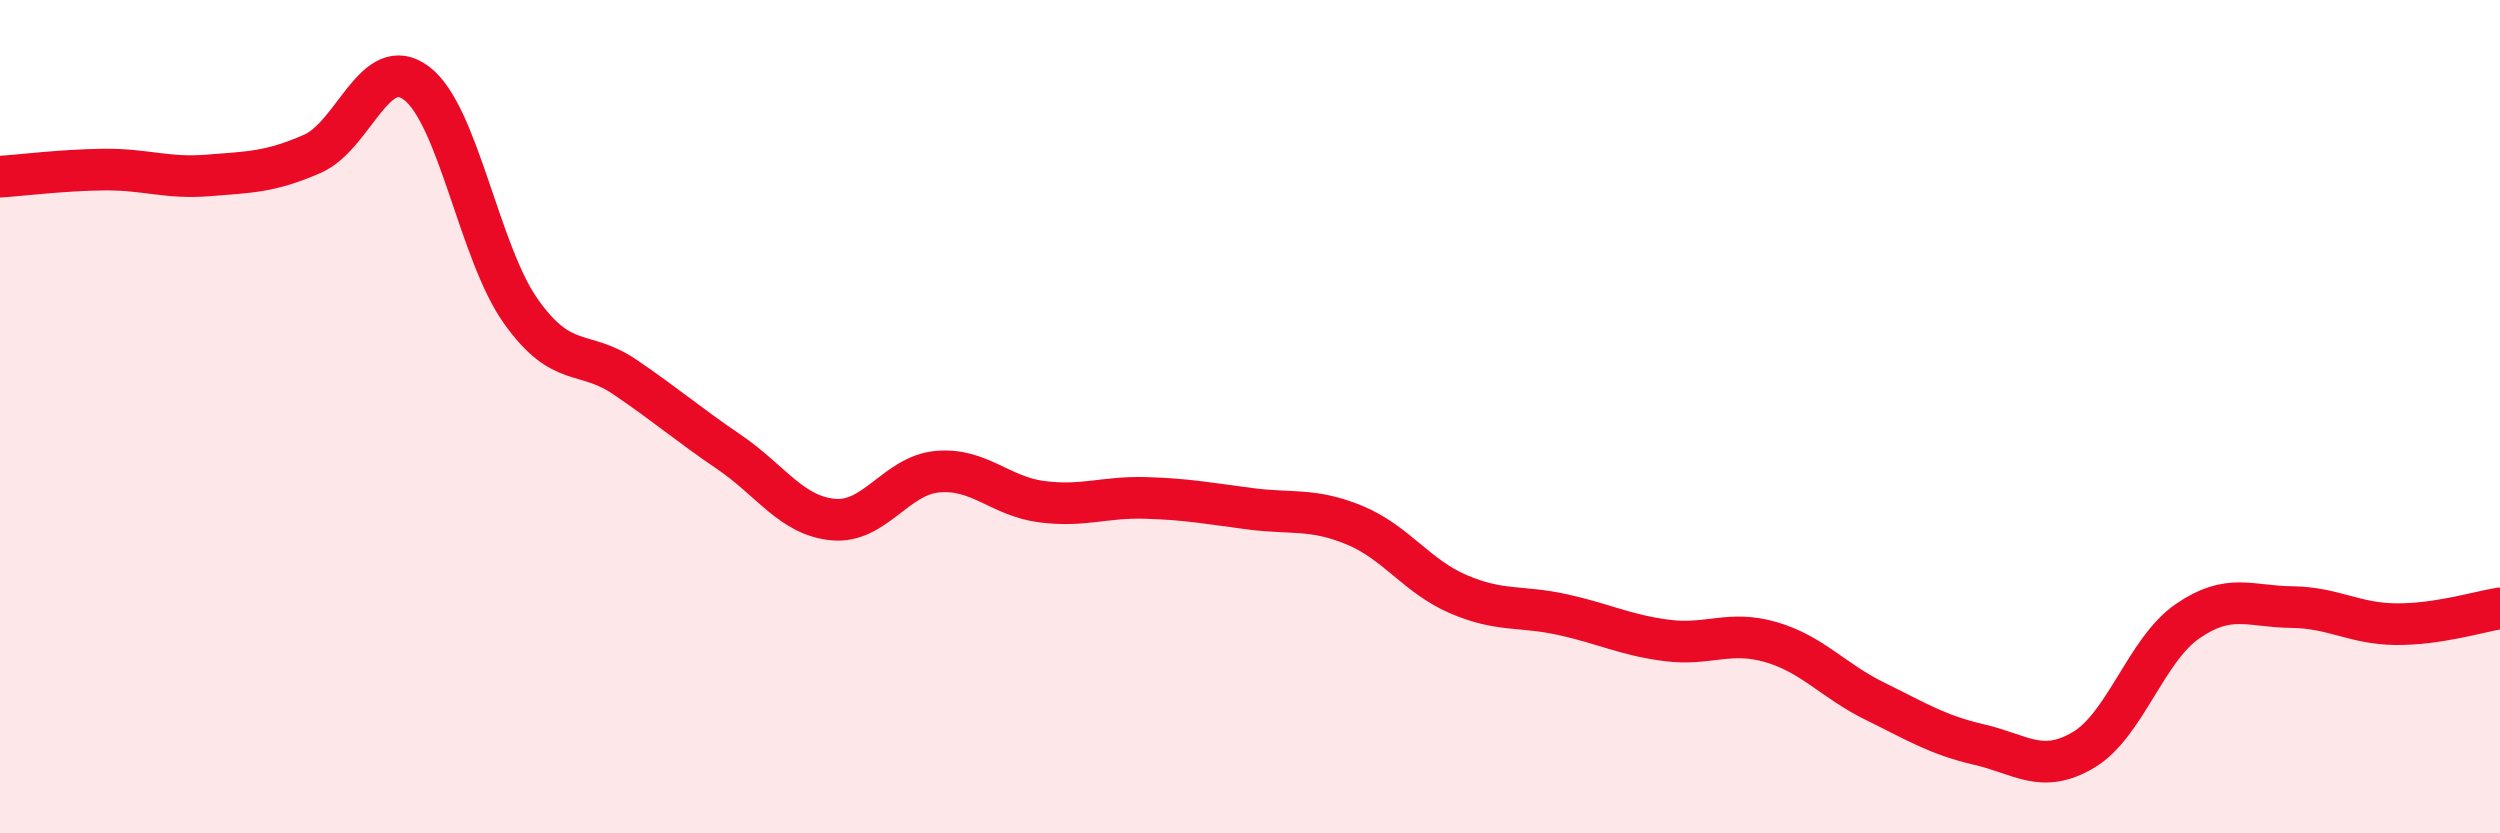
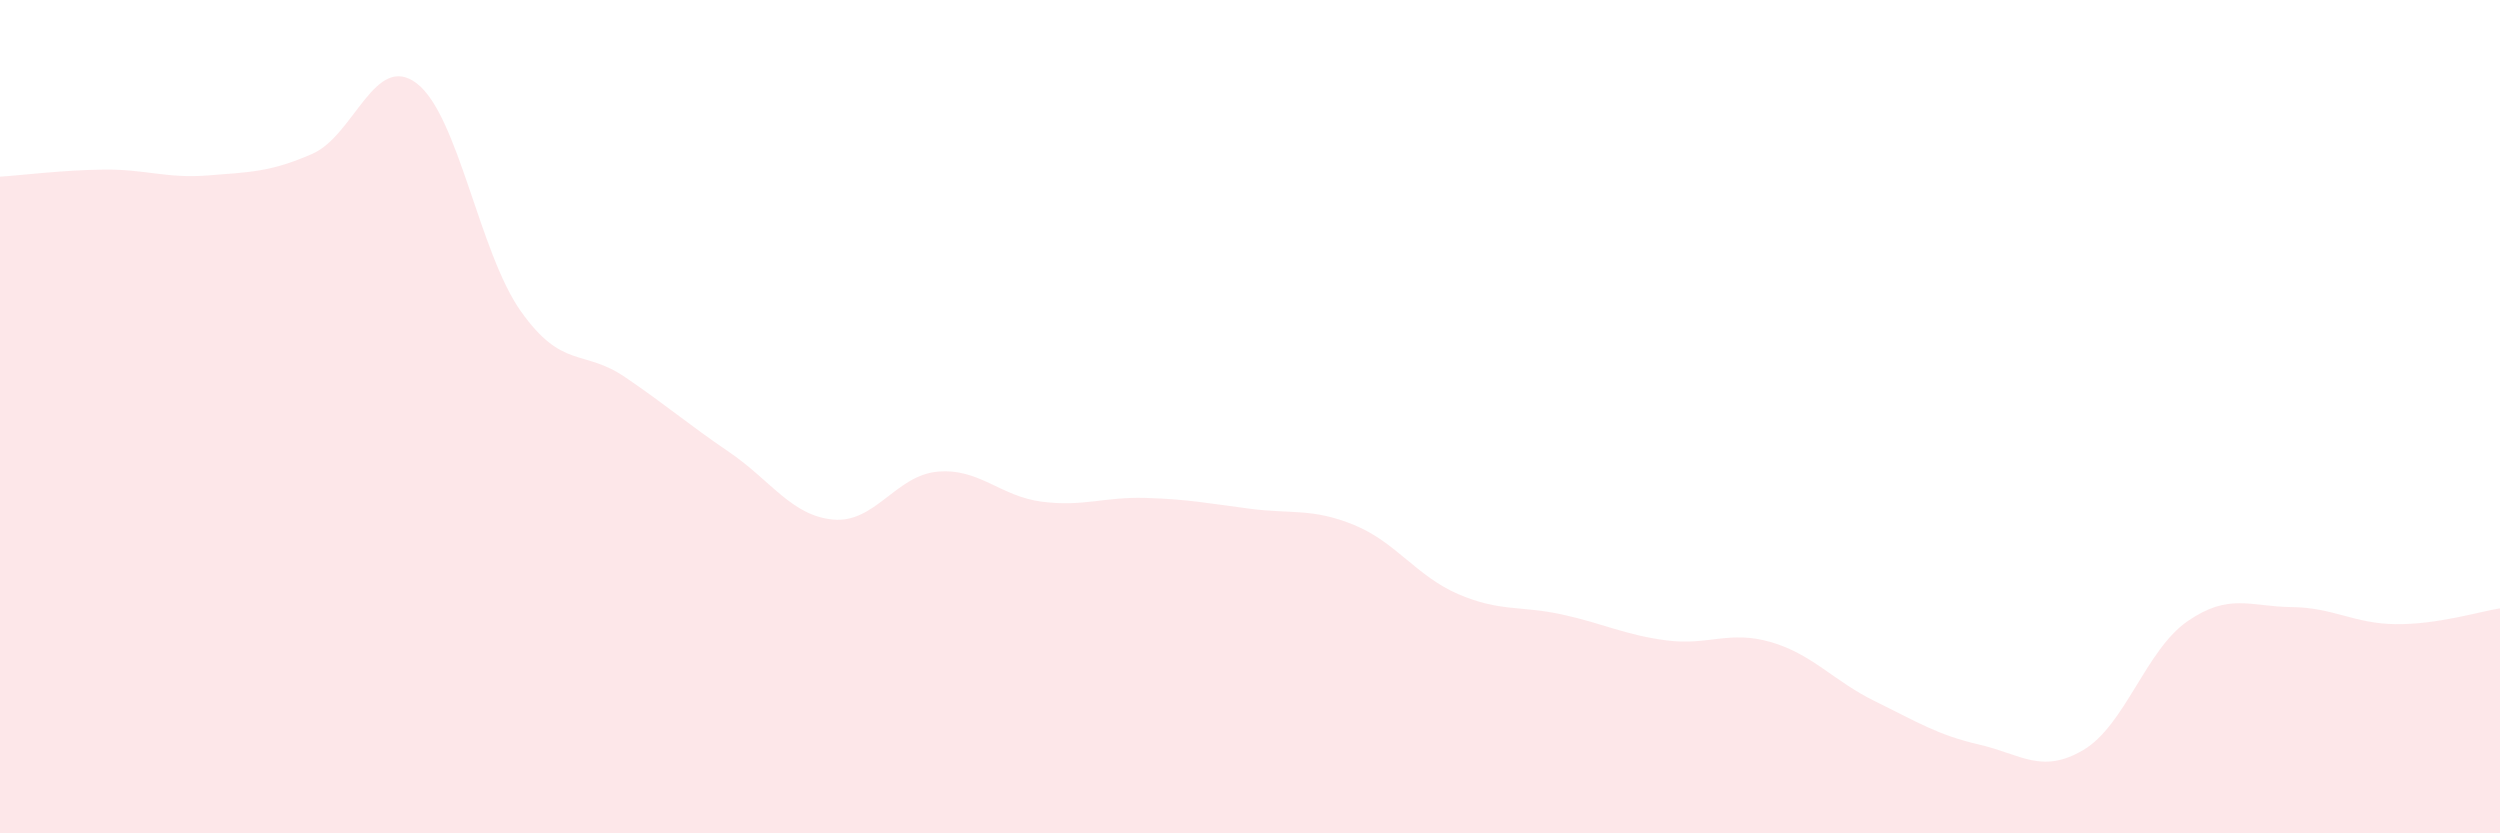
<svg xmlns="http://www.w3.org/2000/svg" width="60" height="20" viewBox="0 0 60 20">
  <path d="M 0,4.24 C 0.5,4.21 1.5,4.08 2.5,4.07 C 3.5,4.06 4,4.29 5,4.21 C 6,4.13 6.5,4.13 7.5,3.69 C 8.5,3.25 9,1.24 10,2 C 11,2.76 11.5,6.06 12.5,7.47 C 13.5,8.88 14,8.37 15,9.05 C 16,9.73 16.5,10.17 17.5,10.85 C 18.5,11.53 19,12.38 20,12.47 C 21,12.56 21.5,11.41 22.5,11.32 C 23.5,11.23 24,11.91 25,12.04 C 26,12.17 26.5,11.92 27.5,11.95 C 28.5,11.98 29,12.08 30,12.21 C 31,12.34 31.5,12.19 32.5,12.6 C 33.5,13.01 34,13.83 35,14.26 C 36,14.69 36.5,14.53 37.5,14.75 C 38.5,14.97 39,15.24 40,15.37 C 41,15.5 41.5,15.12 42.5,15.41 C 43.5,15.7 44,16.34 45,16.83 C 46,17.32 46.5,17.64 47.5,17.87 C 48.5,18.1 49,18.59 50,18 C 51,17.41 51.5,15.6 52.5,14.91 C 53.5,14.22 54,14.56 55,14.57 C 56,14.58 56.5,14.97 57.5,14.98 C 58.5,14.99 59.5,14.68 60,14.6L60 20L0 20Z" fill="#EB0A25" opacity="0.1" stroke-linecap="round" stroke-linejoin="round" />
-   <path d="M 0,4.24 C 0.5,4.21 1.5,4.08 2.5,4.07 C 3.5,4.06 4,4.29 5,4.21 C 6,4.13 6.5,4.13 7.5,3.69 C 8.5,3.25 9,1.24 10,2 C 11,2.76 11.5,6.06 12.5,7.47 C 13.5,8.88 14,8.37 15,9.05 C 16,9.73 16.5,10.17 17.5,10.85 C 18.5,11.53 19,12.38 20,12.47 C 21,12.56 21.5,11.41 22.5,11.32 C 23.5,11.23 24,11.91 25,12.04 C 26,12.17 26.5,11.92 27.5,11.95 C 28.5,11.98 29,12.08 30,12.21 C 31,12.34 31.5,12.19 32.5,12.6 C 33.5,13.01 34,13.83 35,14.26 C 36,14.69 36.5,14.53 37.5,14.75 C 38.5,14.97 39,15.24 40,15.37 C 41,15.5 41.5,15.12 42.5,15.41 C 43.5,15.7 44,16.34 45,16.83 C 46,17.32 46.5,17.64 47.5,17.87 C 48.5,18.1 49,18.59 50,18 C 51,17.41 51.5,15.6 52.5,14.91 C 53.5,14.22 54,14.56 55,14.57 C 56,14.58 56.5,14.97 57.5,14.98 C 58.5,14.99 59.5,14.68 60,14.6" stroke="#EB0A25" stroke-width="1" fill="none" stroke-linecap="round" stroke-linejoin="round" />
</svg>